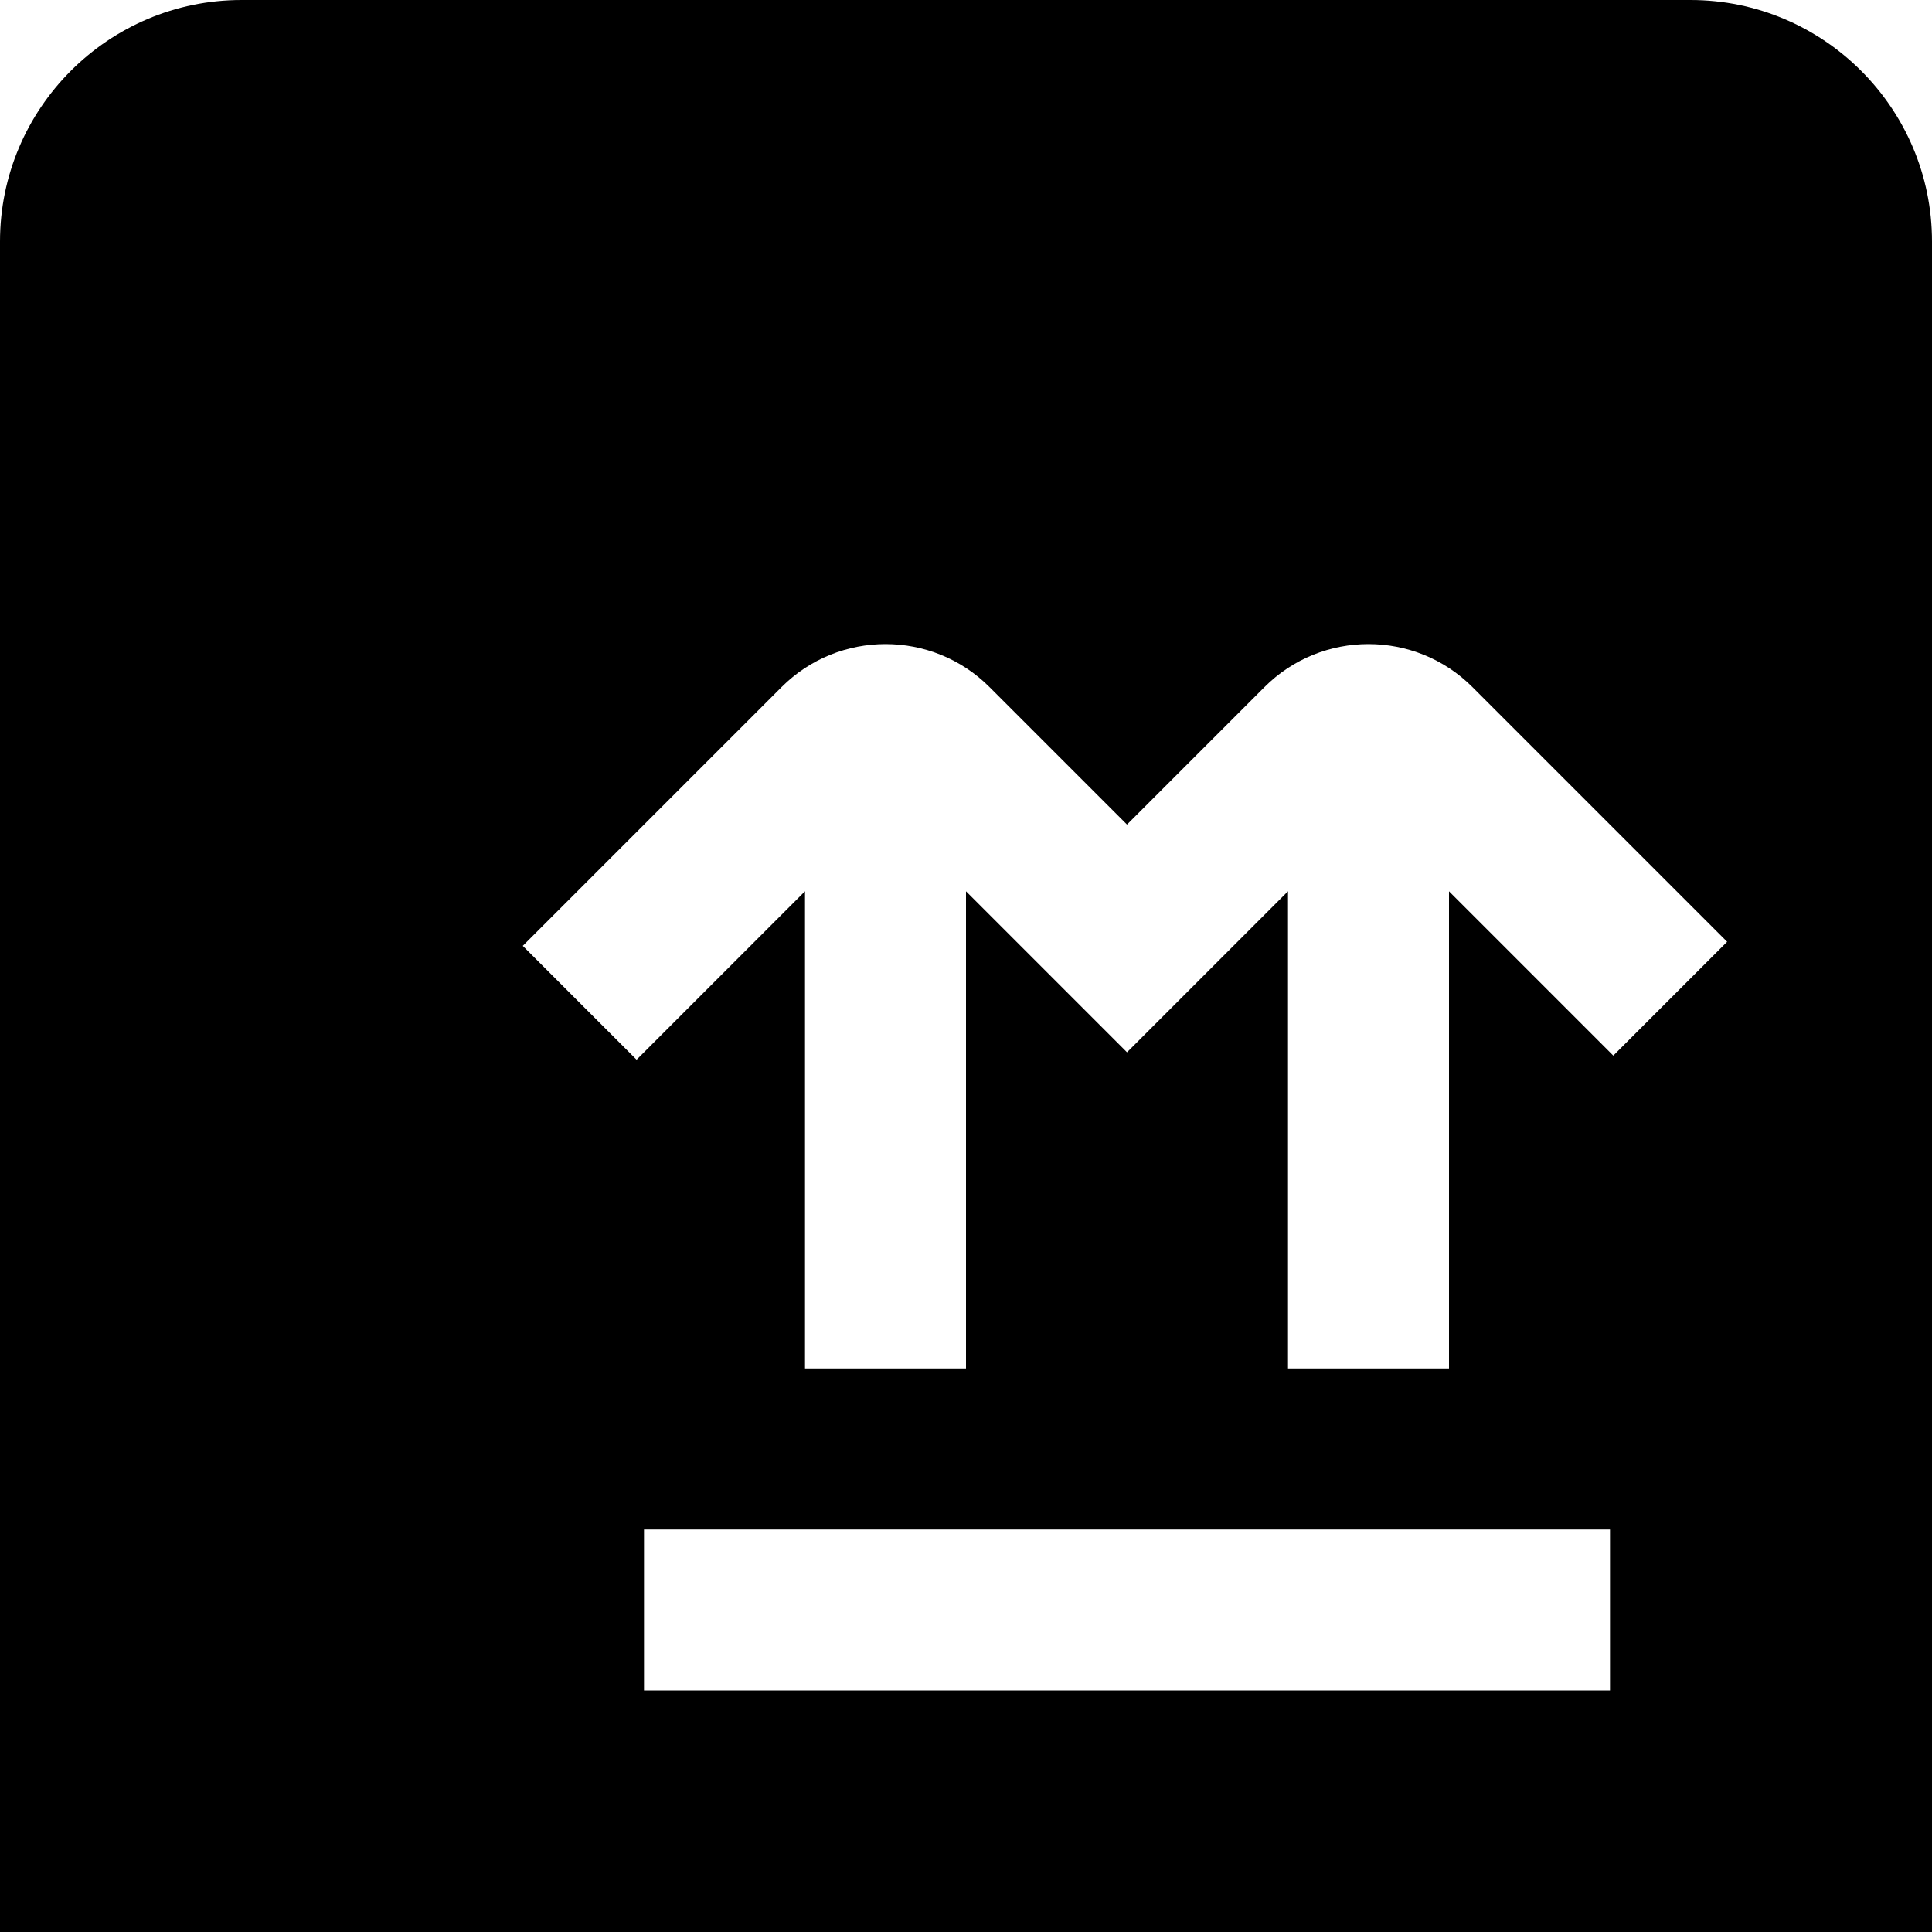
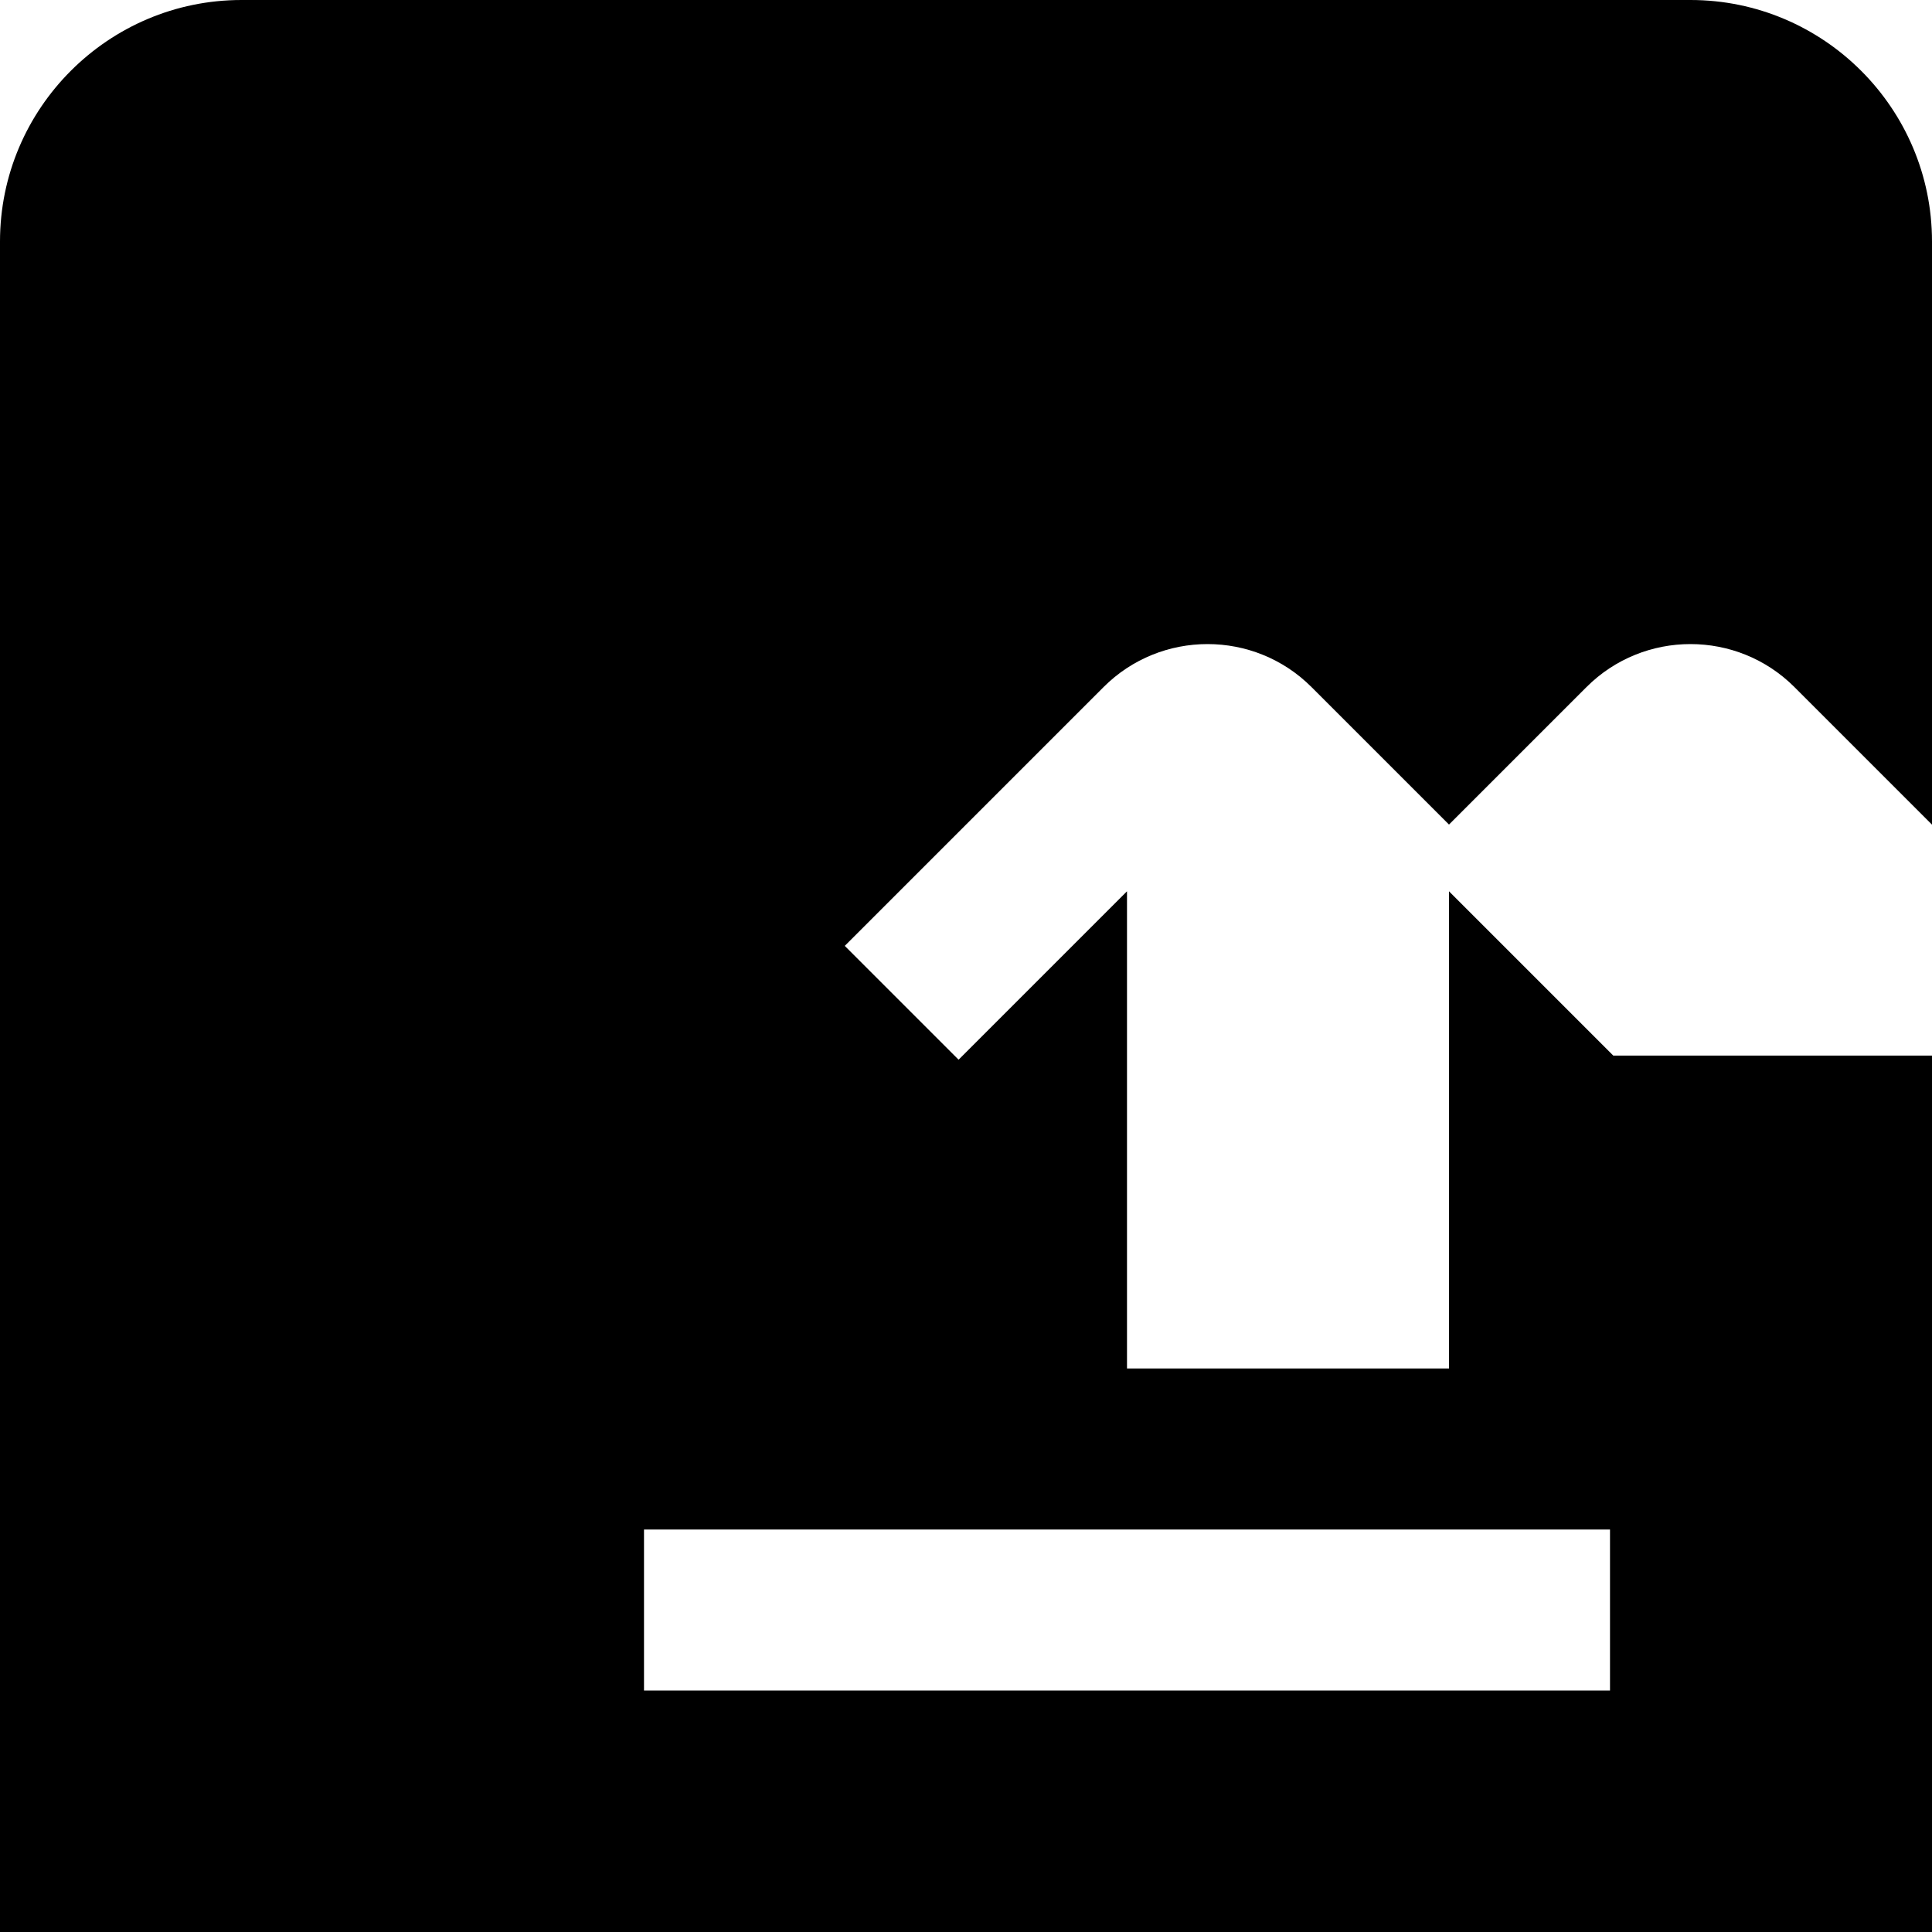
<svg xmlns="http://www.w3.org/2000/svg" id="Layer_1" data-name="Layer 1" viewBox="0 0 24 24" width="512" height="512">
-   <path d="M21,0H3C1.346,0,0,1.346,0,3V24H24V3c0-1.654-1.346-3-3-3Zm-1,21H8v-2h12v2Zm.041-7.887l-2.041-2.041v5.928h-2v-5.928l-2,2-2-2v5.928h-2v-5.928l-2.092,2.092-1.414-1.414,3.215-3.215c.712-.712,1.871-.712,2.583,0l1.708,1.708,1.708-1.708c.712-.712,1.871-.712,2.583,0l3.164,3.164-1.414,1.414Z" />
+   <path d="M21,0H3C1.346,0,0,1.346,0,3V24H24V3c0-1.654-1.346-3-3-3Zm-1,21H8v-2h12v2Zm.041-7.887l-2.041-2.041v5.928h-2v-5.928v5.928h-2v-5.928l-2.092,2.092-1.414-1.414,3.215-3.215c.712-.712,1.871-.712,2.583,0l1.708,1.708,1.708-1.708c.712-.712,1.871-.712,2.583,0l3.164,3.164-1.414,1.414Z" />
</svg>